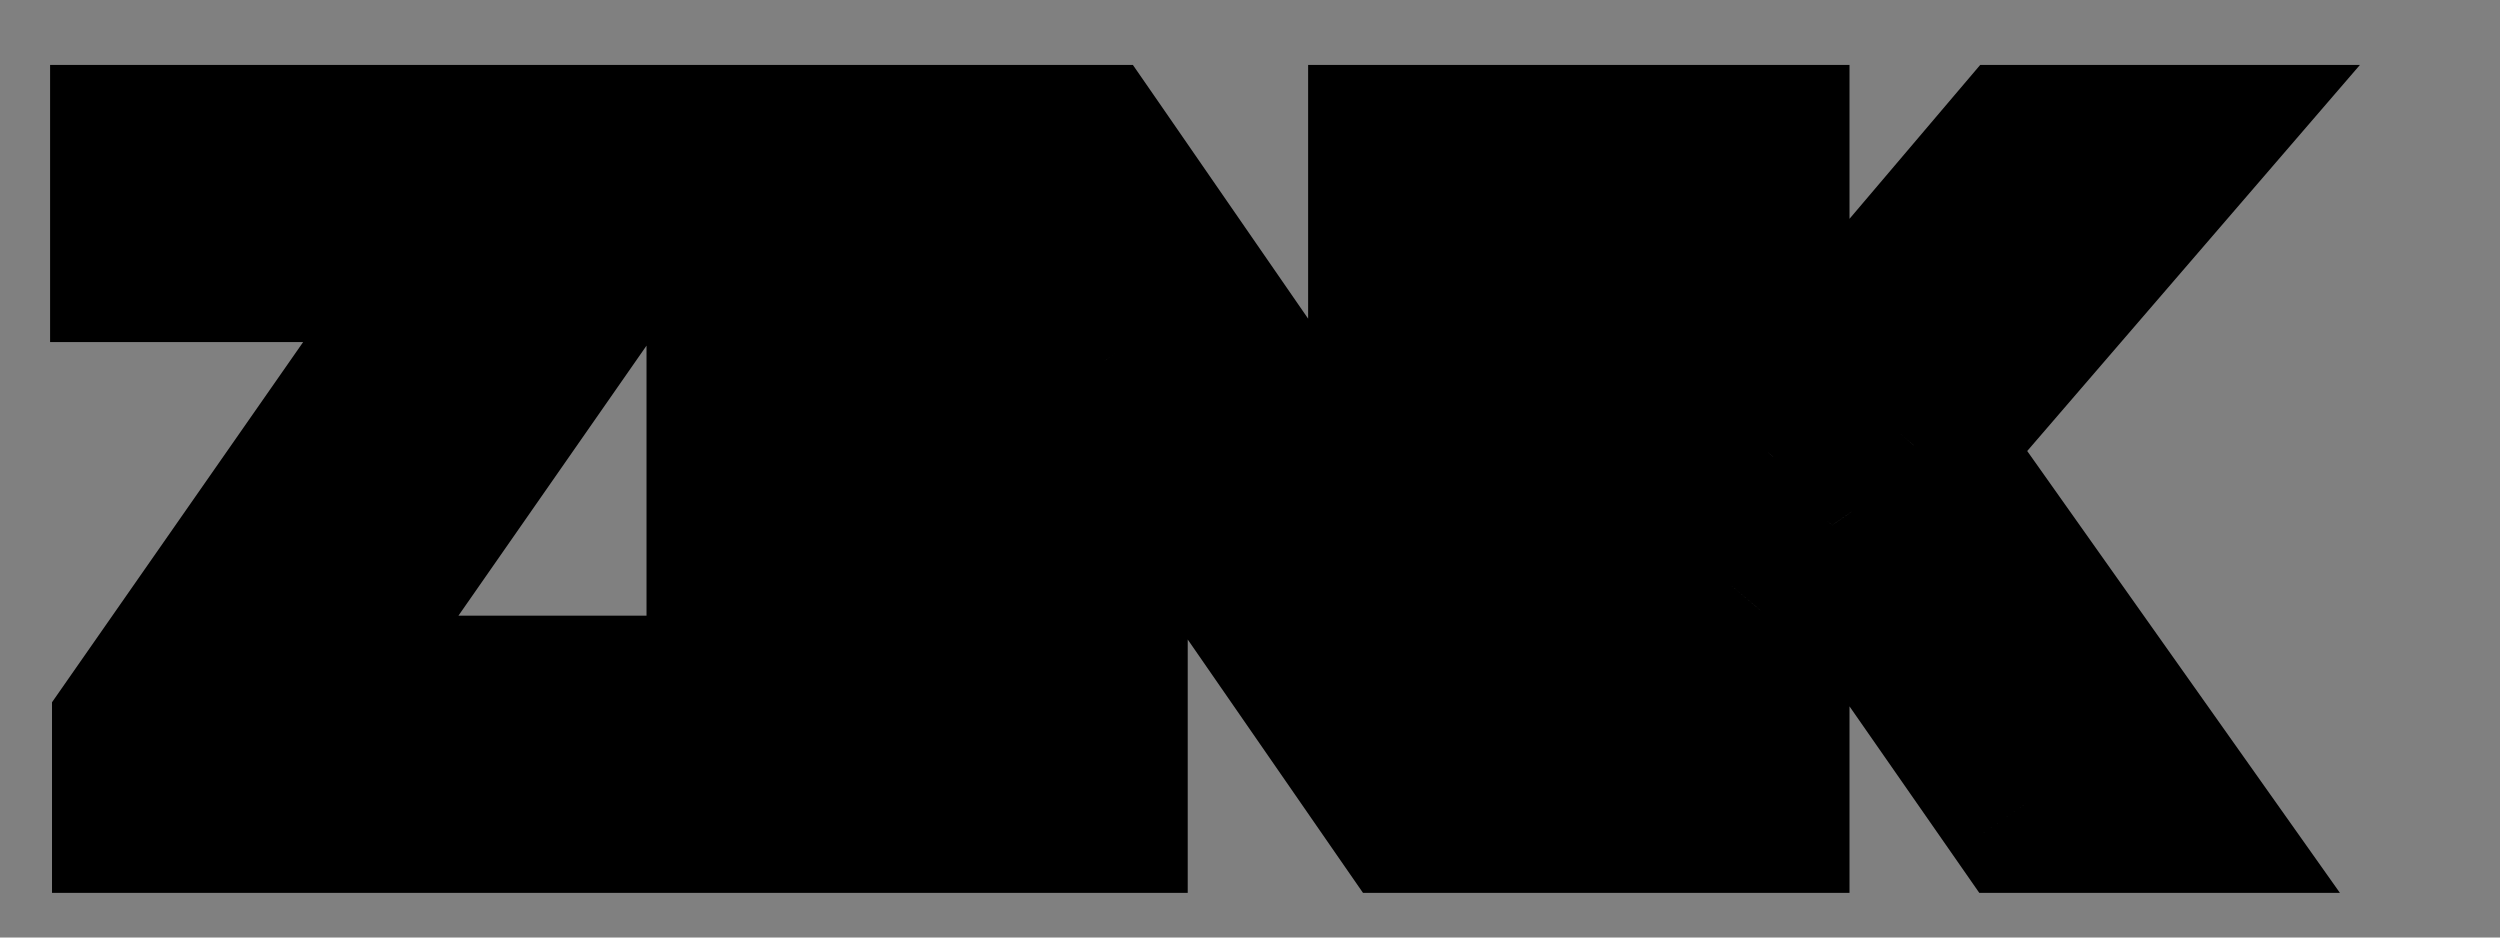
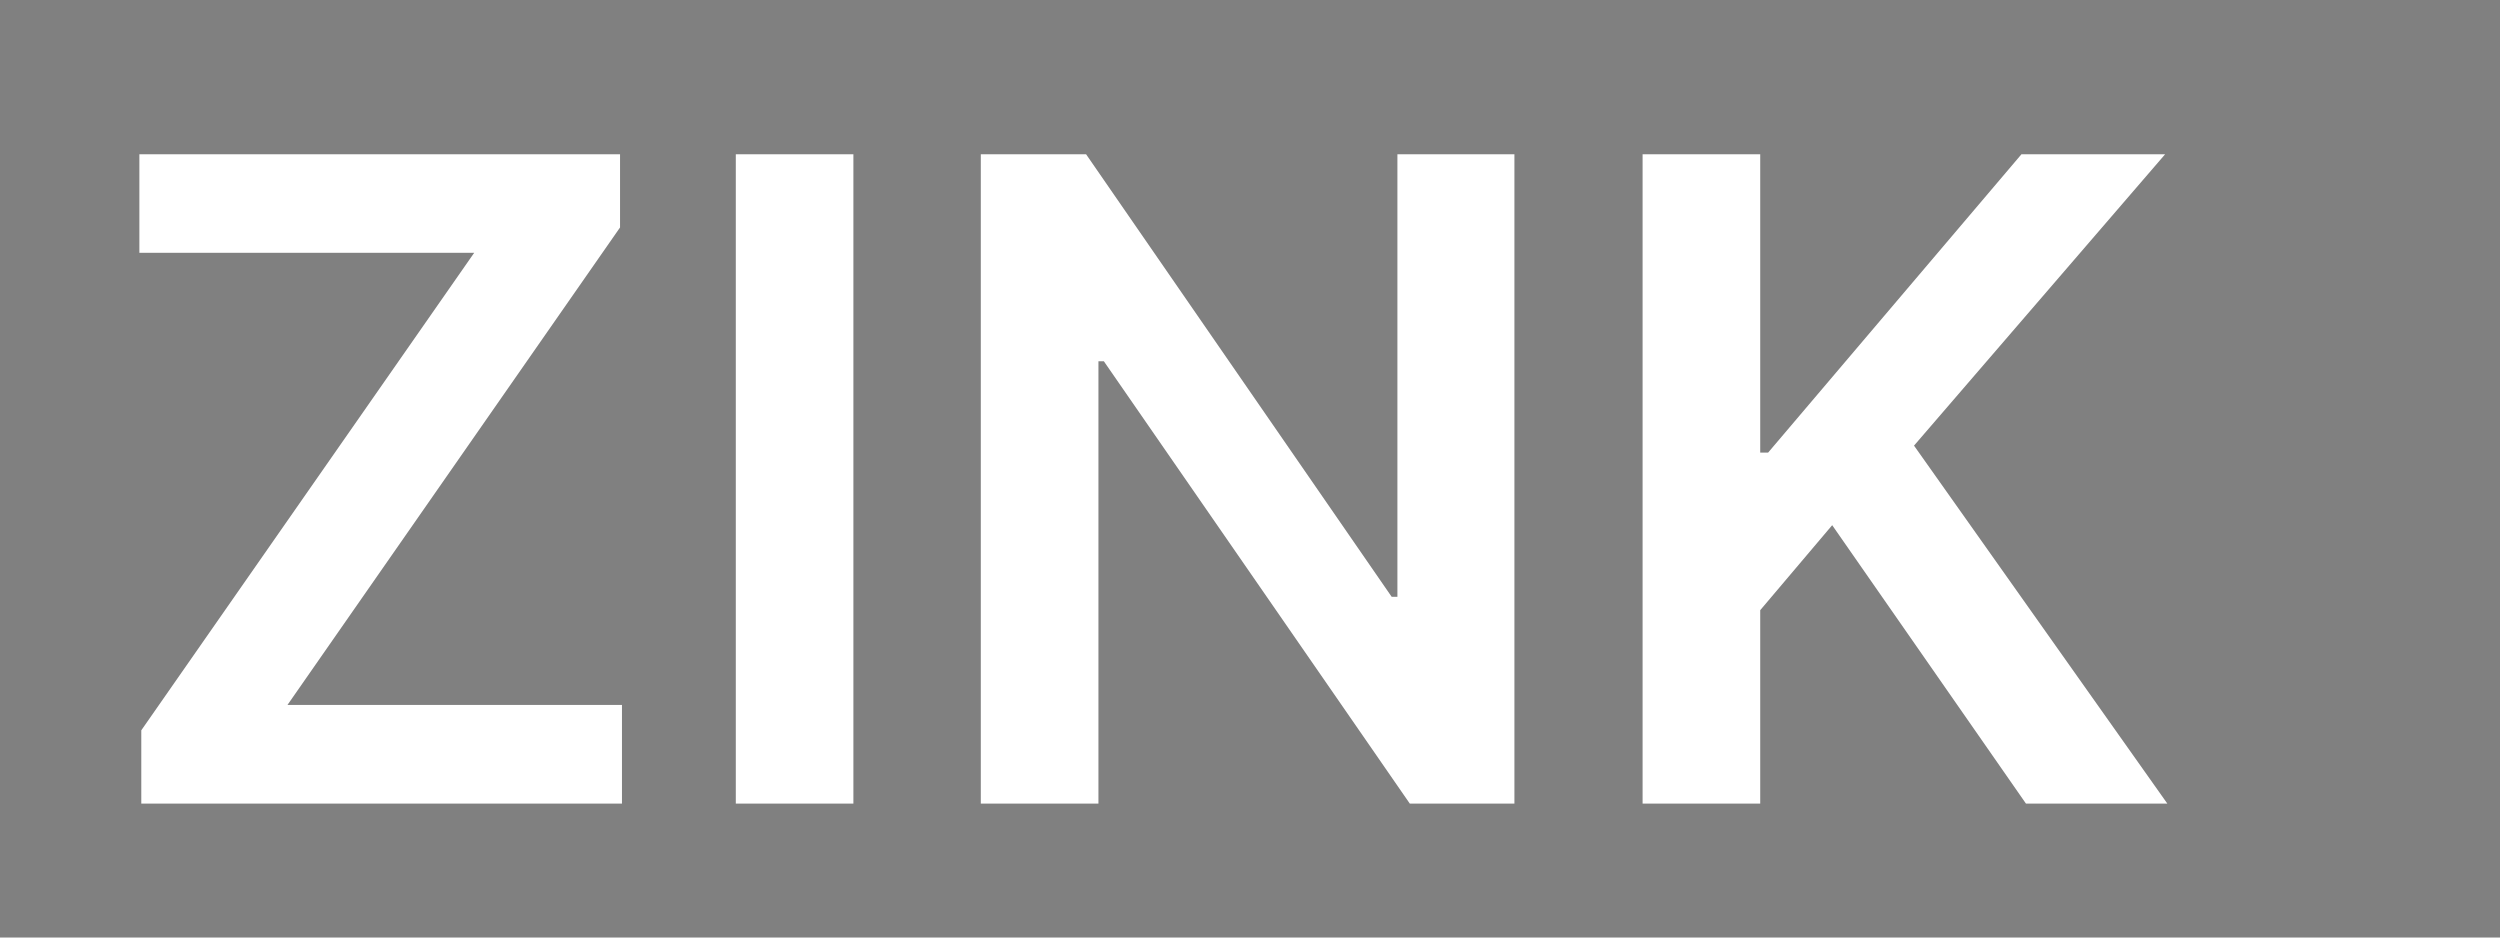
<svg xmlns="http://www.w3.org/2000/svg" width="56" height="21" viewBox="0 0 56 21" fill="none">
  <rect x="0" y="0" width="56" height="21" fill="#808080" stroke="none" />
  <g clip-path="url(#clip0_417_149)">
-     <path d="M3.165 18V16.359L10.622 5.663H3.122V3.455H13.889V5.095L6.439 15.791H13.932V18H3.165ZM19.116 3.455V18H16.482V3.455H19.116ZM33.923 3.455V18H31.579L24.726 8.092H24.605V18H21.97V3.455H24.328L31.174 13.369H31.302V3.455H33.923ZM36.794 18V3.455H39.429V10.138H39.606L45.281 3.455H48.499L42.874 9.982L48.548 18H45.381L41.041 11.764L39.429 13.668V18H36.794Z" fill="white" />
-     <path d="M3.165 18H1.165V20H3.165V18ZM3.165 16.359L1.524 15.216L1.165 15.731V16.359H3.165ZM10.622 5.663L12.263 6.807L14.455 3.663H10.622V5.663ZM3.122 5.663H1.122V7.663H3.122V5.663ZM3.122 3.455V1.455H1.122V3.455H3.122ZM13.889 3.455H15.889V1.455H13.889V3.455ZM13.889 5.095L15.53 6.238L15.889 5.723V5.095H13.889ZM6.439 15.791L4.798 14.648L2.608 17.791H6.439V15.791ZM13.932 15.791H15.932V13.791H13.932V15.791ZM13.932 18V20H15.932V18H13.932ZM5.165 18V16.359H1.165V18H5.165ZM4.805 17.503L12.263 6.807L8.982 4.519L1.524 15.216L4.805 17.503ZM10.622 3.663H3.122V7.663H10.622V3.663ZM5.122 5.663V3.455H1.122V5.663H5.122ZM3.122 5.455H13.889V1.455H3.122V5.455ZM11.889 3.455V5.095H15.889V3.455H11.889ZM12.248 3.952L4.798 14.648L8.08 16.934L15.53 6.238L12.248 3.952ZM6.439 17.791H13.932V13.791H6.439V17.791ZM11.932 15.791V18H15.932V15.791H11.932ZM13.932 16H3.165V20H13.932V16ZM19.116 3.455H21.116V1.455H19.116V3.455ZM19.116 18V20H21.116V18H19.116ZM16.482 18H14.482V20H16.482V18ZM16.482 3.455V1.455H14.482V3.455H16.482ZM17.116 3.455V18H21.116V3.455H17.116ZM19.116 16H16.482V20H19.116V16ZM18.482 18V3.455H14.482V18H18.482ZM16.482 5.455H19.116V1.455H16.482V5.455ZM33.923 3.455H35.923V1.455H33.923V3.455ZM33.923 18V20H35.923V18H33.923ZM31.579 18L29.934 19.138L30.531 20H31.579V18ZM24.726 8.092L26.37 6.955L25.774 6.092H24.726V8.092ZM24.605 8.092V6.092H22.605V8.092H24.605ZM24.605 18V20H26.605V18H24.605ZM21.97 18H19.97V20H21.97V18ZM21.97 3.455V1.455H19.97V3.455H21.97ZM24.328 3.455L25.974 2.318L25.377 1.455H24.328V3.455ZM31.174 13.369L29.529 14.506L30.125 15.369H31.174V13.369ZM31.302 13.369V15.369H33.302V13.369H31.302ZM31.302 3.455V1.455H29.302V3.455H31.302ZM31.923 3.455V18H35.923V3.455H31.923ZM33.923 16H31.579V20H33.923V16ZM33.224 16.862L26.37 6.955L23.081 9.23L29.934 19.138L33.224 16.862ZM24.726 6.092H24.605V10.092H24.726V6.092ZM22.605 8.092V18H26.605V8.092H22.605ZM24.605 16H21.97V20H24.605V16ZM23.97 18V3.455H19.97V18H23.97ZM21.97 5.455H24.328V1.455H21.97V5.455ZM22.682 4.591L29.529 14.506L32.82 12.233L25.974 2.318L22.682 4.591ZM31.174 15.369H31.302V11.369H31.174V15.369ZM33.302 13.369V3.455H29.302V13.369H33.302ZM31.302 5.455H33.923V1.455H31.302V5.455ZM36.794 18H34.794V20H36.794V18ZM36.794 3.455V1.455H34.794V3.455H36.794ZM39.429 3.455H41.429V1.455H39.429V3.455ZM39.429 10.138H37.429V12.138H39.429V10.138ZM39.606 10.138V12.138H40.532L41.131 11.432L39.606 10.138ZM45.281 3.455V1.455H44.356L43.757 2.16L45.281 3.455ZM48.499 3.455L50.014 4.76L52.862 1.455H48.499V3.455ZM42.874 9.982L41.359 8.676L40.338 9.86L41.241 11.137L42.874 9.982ZM48.548 18V20H52.414L50.181 16.845L48.548 18ZM45.381 18L43.739 19.142L44.336 20H45.381V18ZM41.041 11.764L42.683 10.622L41.197 8.486L39.515 10.472L41.041 11.764ZM39.429 13.668L37.903 12.375L37.429 12.934V13.668H39.429ZM39.429 18V20H41.429V18H39.429ZM38.794 18V3.455H34.794V18H38.794ZM36.794 5.455H39.429V1.455H36.794V5.455ZM37.429 3.455V10.138H41.429V3.455H37.429ZM39.429 12.138H39.606V8.138H39.429V12.138ZM41.131 11.432L46.806 4.749L43.757 2.16L38.082 8.843L41.131 11.432ZM45.281 5.455H48.499V1.455H45.281V5.455ZM46.984 2.149L41.359 8.676L44.389 11.287L50.014 4.76L46.984 2.149ZM41.241 11.137L46.916 19.155L50.181 16.845L44.506 8.826L41.241 11.137ZM48.548 16H45.381V20H48.548V16ZM47.022 16.858L42.683 10.622L39.4 12.907L43.739 19.142L47.022 16.858ZM39.515 10.472L37.903 12.375L40.955 14.96L42.567 13.057L39.515 10.472ZM37.429 13.668V18H41.429V13.668H37.429ZM39.429 16H36.794V20H39.429V16Z" fill="black" />
+     <path d="M3.165 18V16.359L10.622 5.663H3.122V3.455H13.889V5.095L6.439 15.791H13.932V18H3.165M19.116 3.455V18H16.482V3.455H19.116ZM33.923 3.455V18H31.579L24.726 8.092H24.605V18H21.97V3.455H24.328L31.174 13.369H31.302V3.455H33.923ZM36.794 18V3.455H39.429V10.138H39.606L45.281 3.455H48.499L42.874 9.982L48.548 18H45.381L41.041 11.764L39.429 13.668V18H36.794Z" fill="white" />
  </g>
  <defs>
    <clipPath id="clip0_417_149">
      <rect width="56" height="21" fill="white" />
    </clipPath>
  </defs>
</svg>